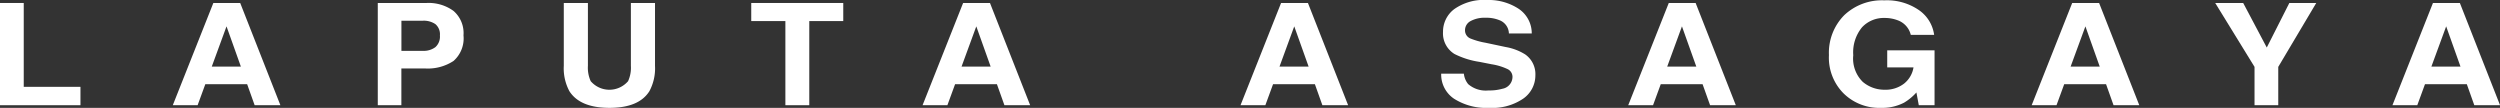
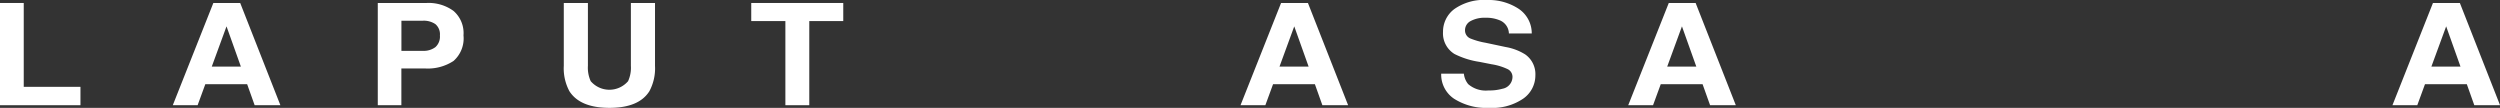
<svg xmlns="http://www.w3.org/2000/svg" viewBox="0 0 269.401 11.622">
  <rect x="0" y="0" width="269.401" height="11.622" fill="#333333" stroke="none" />
  <defs>
    <style>.cls-1{fill:#fff;}</style>
  </defs>
  <g id="レイヤー_2" data-name="レイヤー 2">
    <g id="text">
      <path class="cls-1" d="M0,.321H2.558V9.357H8.67v1.981H0Z" />
      <path class="cls-1" d="M22.99.321h2.894l4.331,11.017H27.441l-.808-2.265H22.125l-.83,2.265H18.62Zm-.169,6.854h3.135L24.41,2.84Z" />
      <path class="cls-1" d="M48.871,6.569a5.041,5.041,0,0,1-3.07.808H43.252v3.961H40.71V.321h5.256a4.556,4.556,0,0,1,2.9.852,3.154,3.154,0,0,1,1.08,2.639A3.233,3.233,0,0,1,48.871,6.569ZM46.918,2.6a2.214,2.214,0,0,0-1.361-.367h-2.3V5.479h2.3a2.1,2.1,0,0,0,1.361-.4,1.524,1.524,0,0,0,.487-1.256A1.433,1.433,0,0,0,46.918,2.6Z" />
      <path class="cls-1" d="M60.754.321h2.6V7.087a3.5,3.5,0,0,0,.3,1.658,2.655,2.655,0,0,0,4.03,0,3.5,3.5,0,0,0,.3-1.658V.321h2.6V7.093a5.2,5.2,0,0,1-.606,2.735q-1.128,1.794-4.3,1.794T61.359,9.828a5.2,5.2,0,0,1-.605-2.735Z" />
      <path class="cls-1" d="M90.87.321v1.95H87.208v9.067H84.633V2.271H80.955V.321Z" />
-       <path class="cls-1" d="M103.786.321h2.894l4.33,11.017h-2.773l-.808-2.265h-4.508l-.83,2.265H99.416Zm-.169,6.854h3.135L105.206,2.84Z" />
      <path class="cls-1" d="M138.049.321h2.895l4.33,11.017H142.5l-.807-2.265h-4.508l-.83,2.265h-2.676Zm-.169,6.854h3.136L139.469,2.84Z" />
      <path class="cls-1" d="M157.747,7.938a2.119,2.119,0,0,0,.466,1.127,2.889,2.889,0,0,0,2.18.681,5.122,5.122,0,0,0,1.5-.18,1.31,1.31,0,0,0,1.094-1.278.928.928,0,0,0-.535-.844,6.256,6.256,0,0,0-1.7-.516l-1.325-.261a8.873,8.873,0,0,1-2.683-.845A2.6,2.6,0,0,1,155.5,3.438,3.039,3.039,0,0,1,156.715.979,5.553,5.553,0,0,1,160.272,0a5.881,5.881,0,0,1,3.341.923,3.179,3.179,0,0,1,1.45,2.68H162.6a1.574,1.574,0,0,0-.987-1.414,3.718,3.718,0,0,0-1.524-.276,3.157,3.157,0,0,0-1.618.358,1.114,1.114,0,0,0-.6,1,.937.937,0,0,0,.595.882,7.97,7.97,0,0,0,1.627.456l2.148.456a5.8,5.8,0,0,1,2.117.8,2.59,2.59,0,0,1,1.095,2.249,3.046,3.046,0,0,1-1.3,2.508,5.9,5.9,0,0,1-3.664,1,6.474,6.474,0,0,1-3.8-.983,3.135,3.135,0,0,1-1.385-2.7Z" />
      <path class="cls-1" d="M179.828.321h2.894l4.33,11.017h-2.773l-.808-2.265h-4.508l-.83,2.265h-2.675Zm-.169,6.854h3.135L181.248,2.84Z" />
-       <path class="cls-1" d="M205.907,3.759a2.224,2.224,0,0,0-1.42-1.577,3.839,3.839,0,0,0-1.4-.246,3.2,3.2,0,0,0-2.429,1,4.242,4.242,0,0,0-.95,3.018,3.517,3.517,0,0,0,1.029,2.872,3.59,3.59,0,0,0,2.342.843,3.254,3.254,0,0,0,2.109-.664A2.8,2.8,0,0,0,206.2,7.265h-2.832V5.426h5.1v5.912H206.77l-.257-1.375a5.65,5.65,0,0,1-1.329,1.1,5.094,5.094,0,0,1-2.491.559,5.466,5.466,0,0,1-3.986-1.517,5.443,5.443,0,0,1-1.62-4.167,5.751,5.751,0,0,1,1.636-4.288A5.9,5.9,0,0,1,203.05.037,6.08,6.08,0,0,1,206.8,1.1a3.869,3.869,0,0,1,1.624,2.657Z" />
-       <path class="cls-1" d="M223.3.321h2.9l4.33,11.017h-2.774l-.807-2.265H222.44l-.83,2.265h-2.676Zm-.169,6.854h3.136L224.724,2.84Z" />
-       <path class="cls-1" d="M246.7.321h2.9l-4.094,6.886v4.131h-2.557V7.207L238.712.321h3.015l2.541,4.8Z" />
      <path class="cls-1" d="M262.176.321h2.9l4.33,11.017h-2.774l-.807-2.265h-4.508l-.83,2.265h-2.676Zm-.169,6.854h3.136L263.6,2.84Z" />
    </g>
  </g>
</svg>